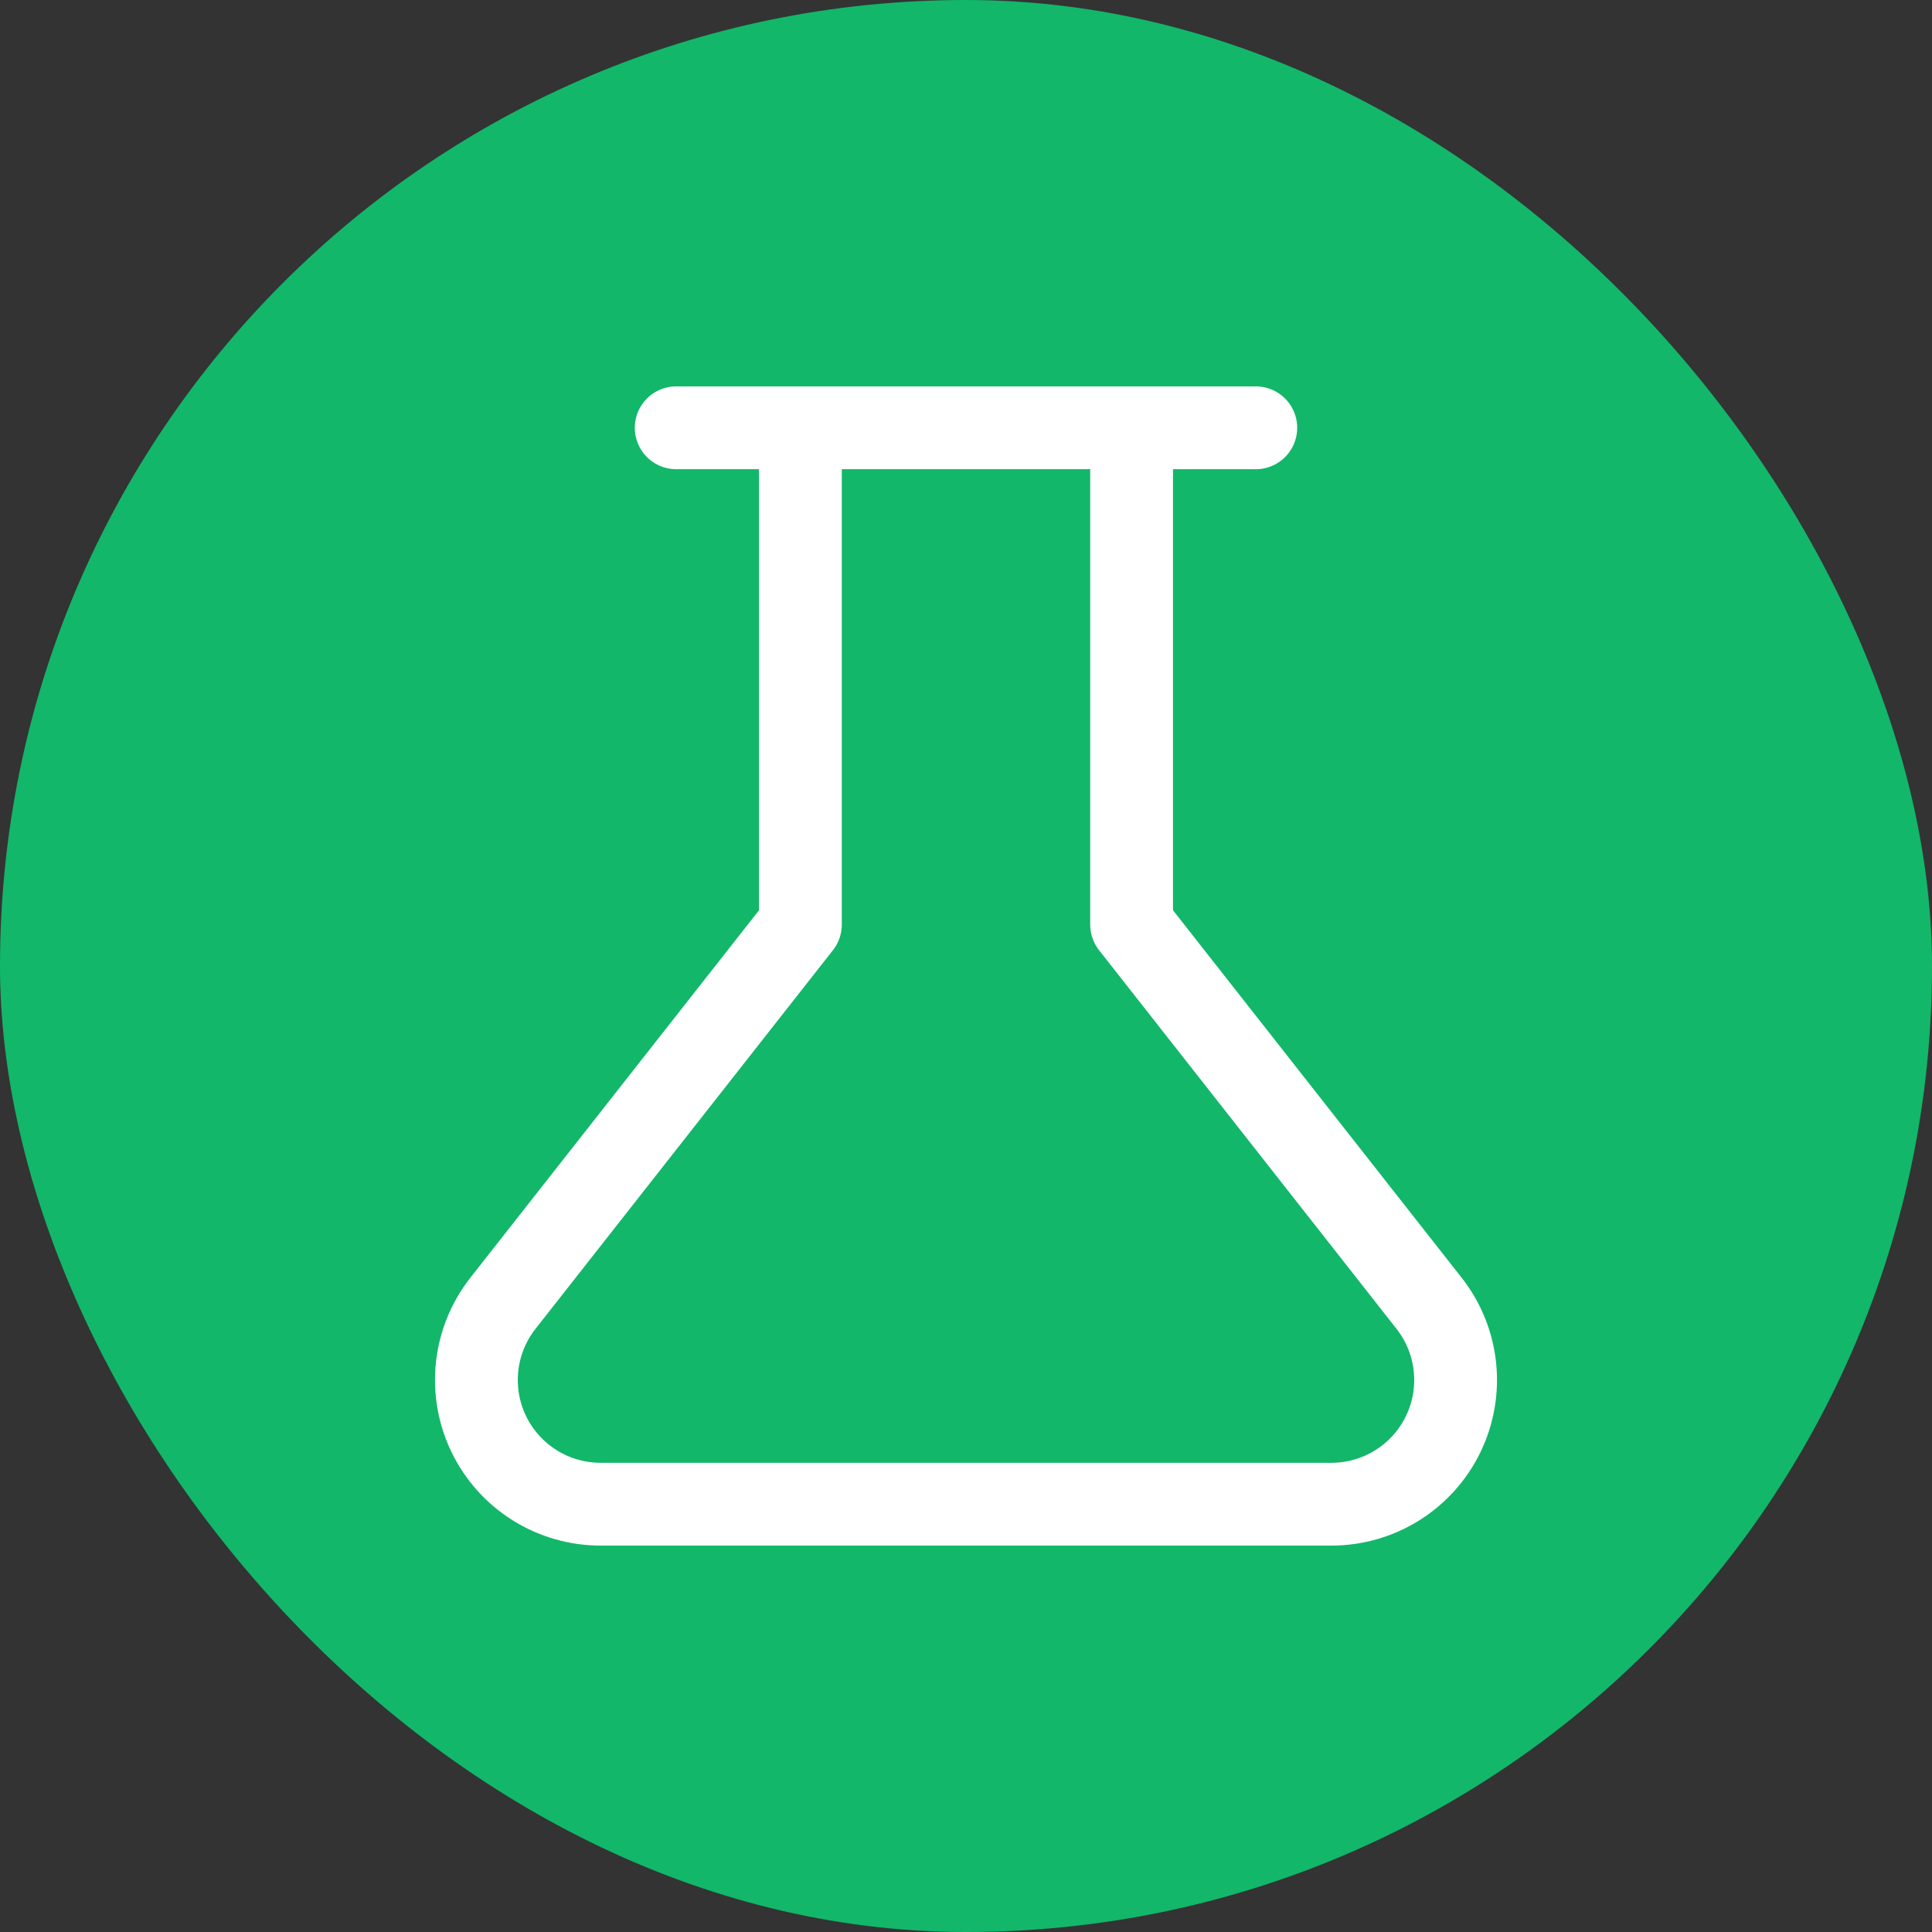
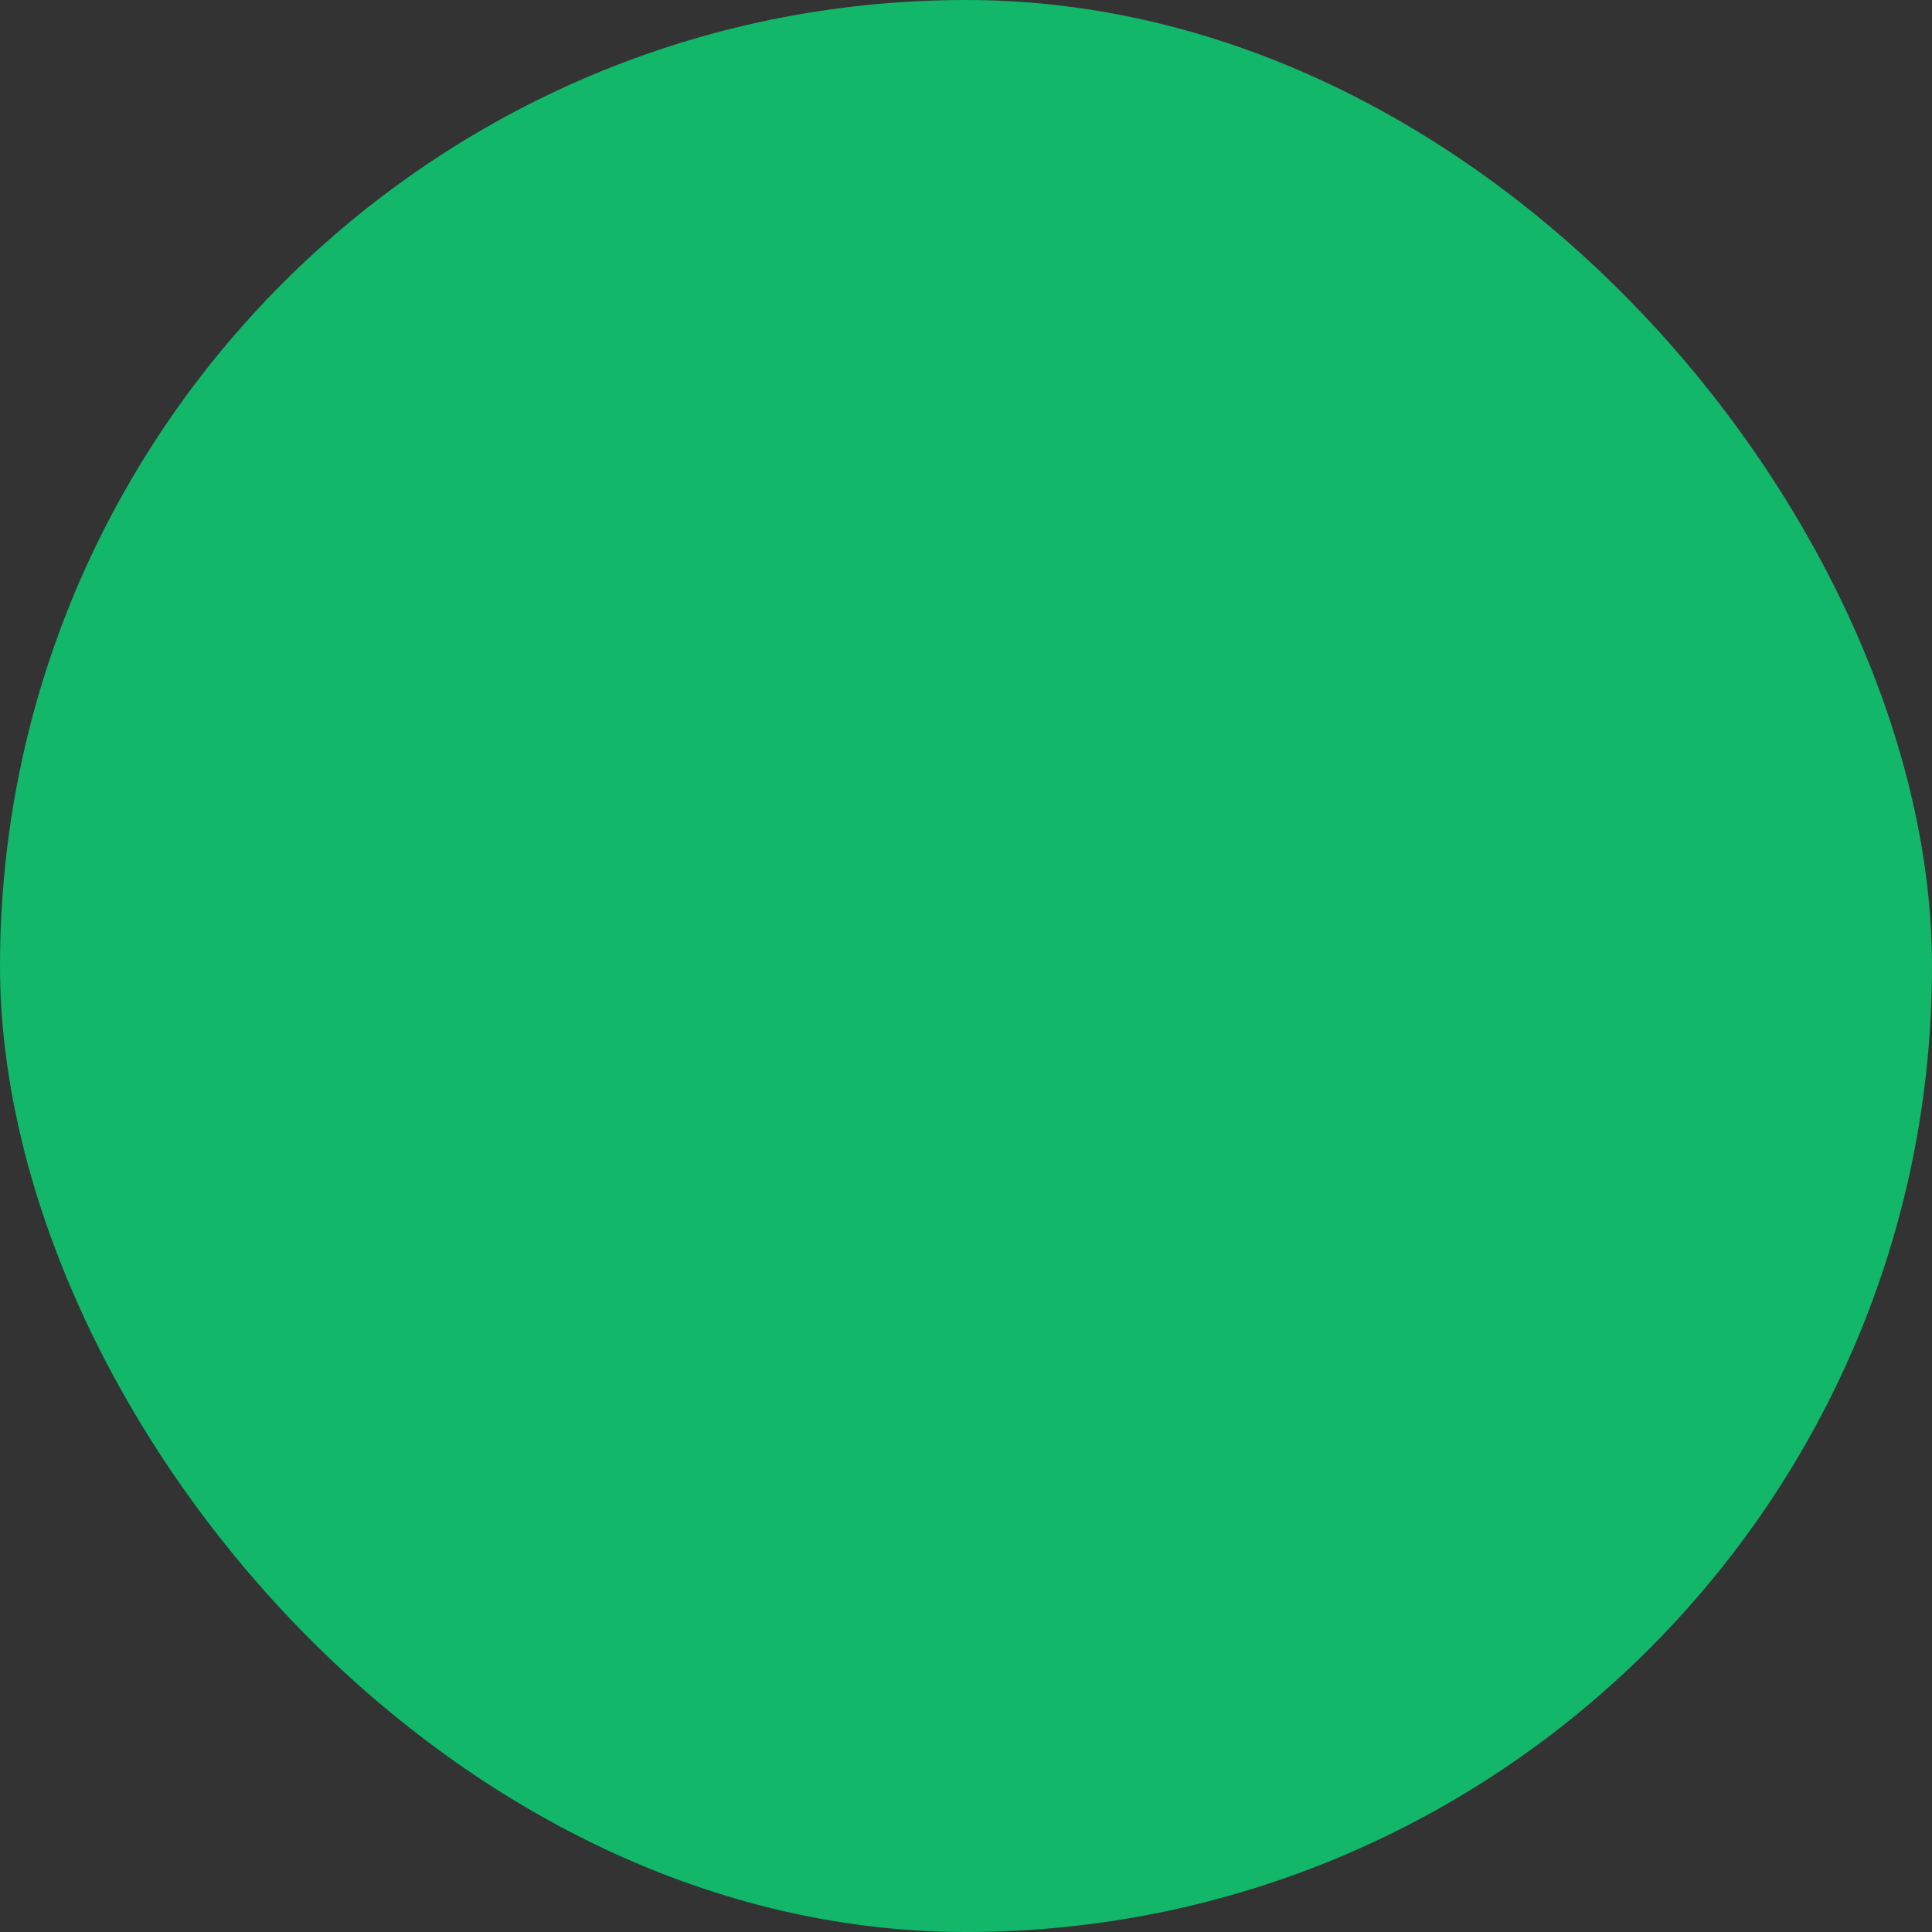
<svg xmlns="http://www.w3.org/2000/svg" width="160" height="160" viewBox="0 0 160 160" fill="none">
  <rect x="0" y="0" width="160" height="160" fill="#333333" stroke="none" />
  <rect width="160" height="160" rx="80" fill="#12B76A" />
-   <path d="M93.714 35.428V76.571L118.332 107.908C119.531 109.426 120.278 111.251 120.487 113.173C120.696 115.096 120.359 117.039 119.514 118.779C118.669 120.518 117.351 121.985 115.71 123.009C114.07 124.034 112.174 124.575 110.24 124.571H49.76C47.826 124.575 45.93 124.034 44.29 123.009C42.649 121.985 41.331 120.518 40.486 118.779C39.642 117.039 39.304 115.096 39.513 113.173C39.723 111.251 40.47 109.426 41.669 107.908L66.286 76.571V35.428M56 35.428H104" stroke="white" stroke-width="6.857" stroke-linecap="round" stroke-linejoin="round" />
</svg>